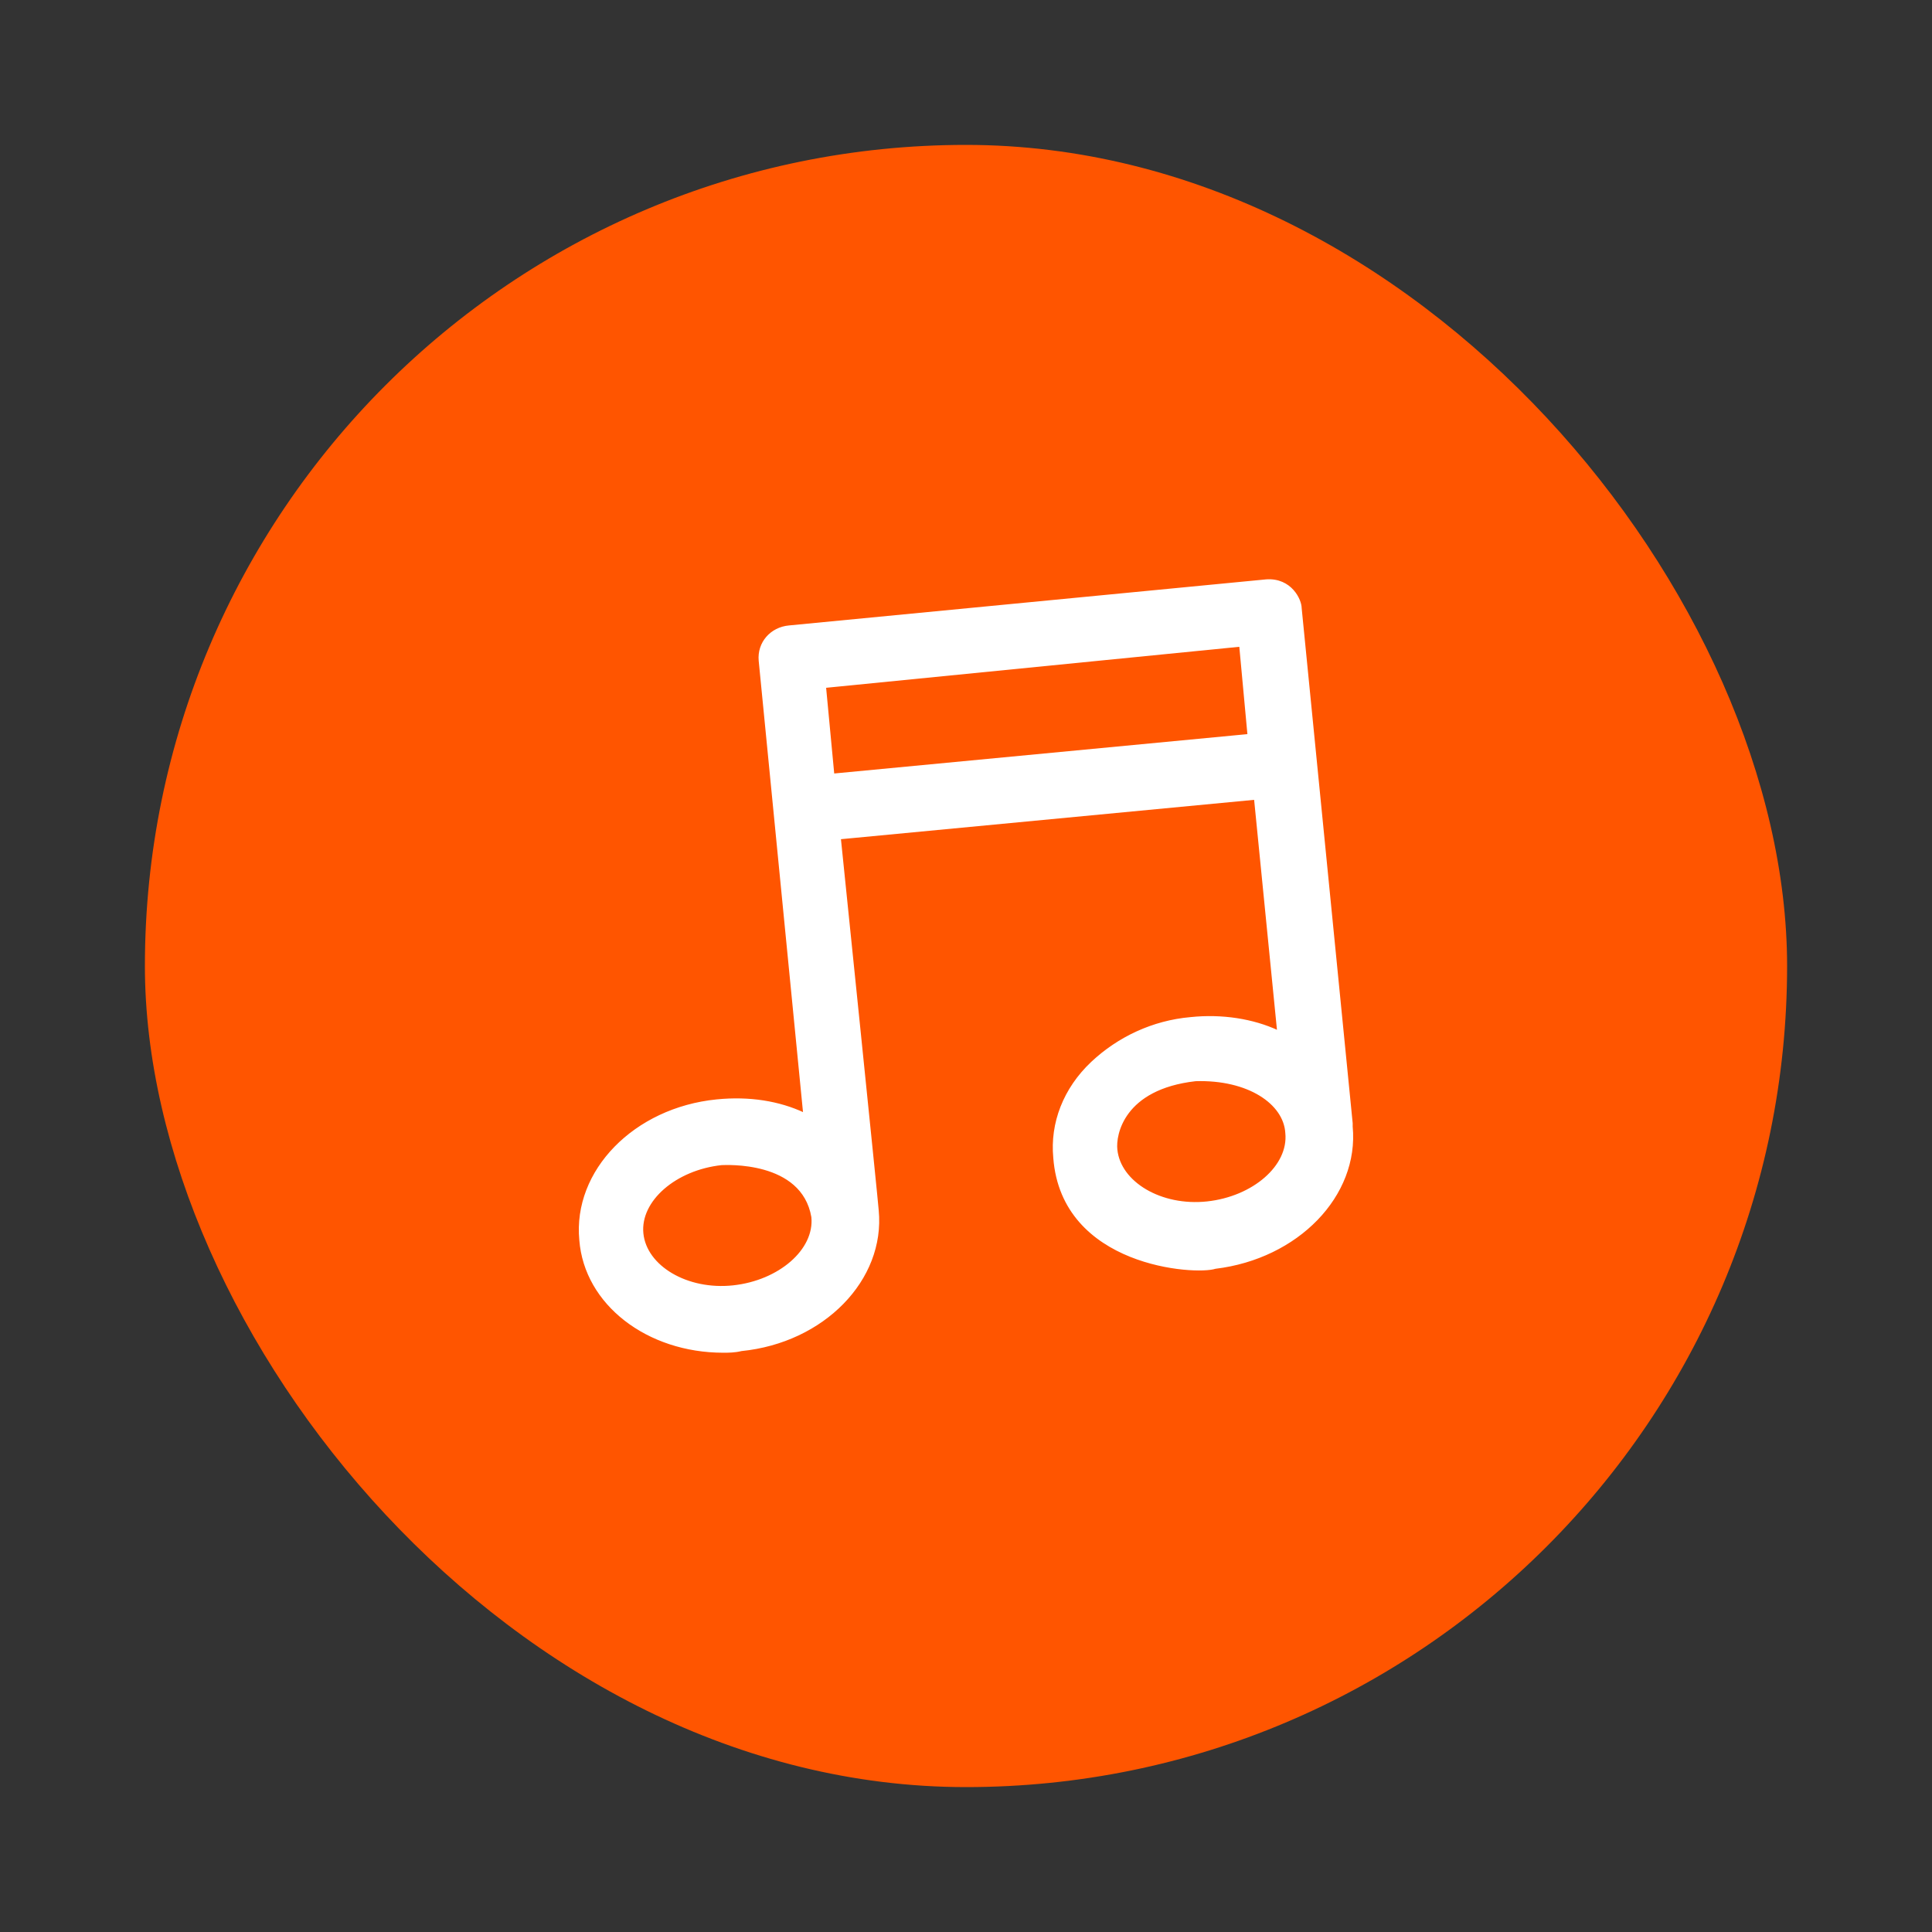
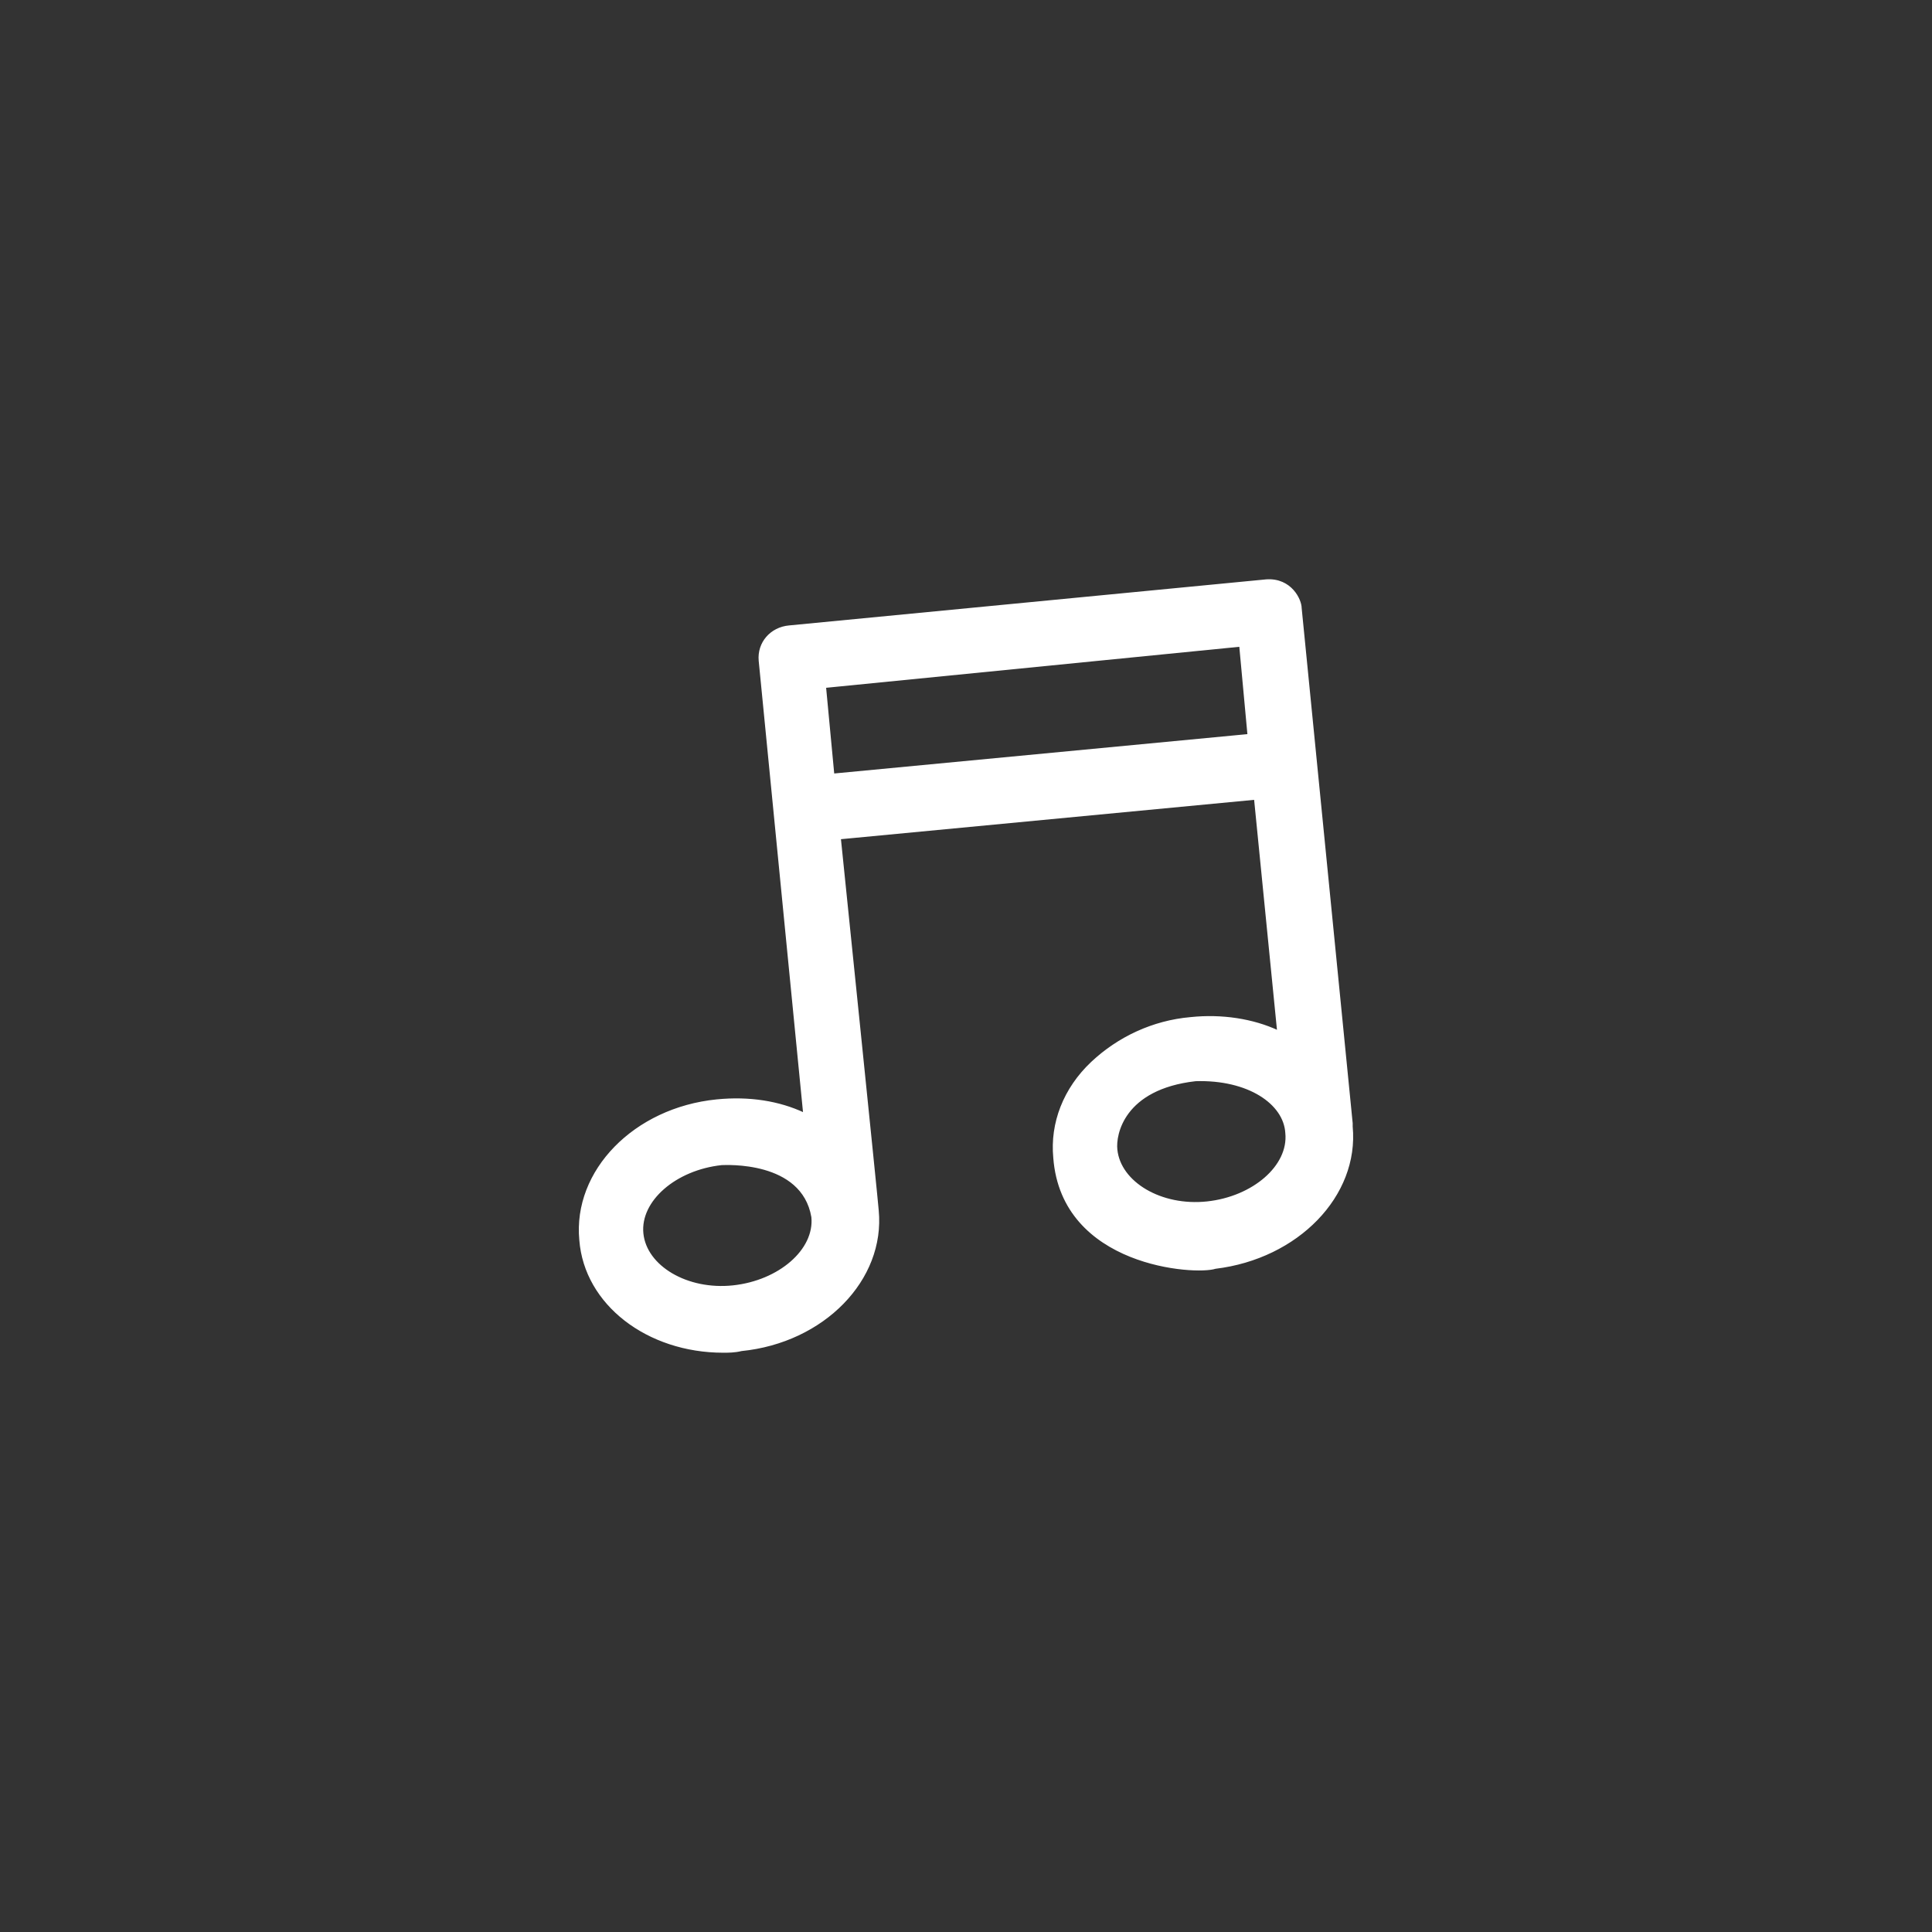
<svg xmlns="http://www.w3.org/2000/svg" fill="#ffffff" height="64px" width="64px" version="1.1" id="Layer_1" viewBox="-375.67 -375.67 1252.24 1252.24" xml:space="preserve" stroke="#ffffff">
  <rect x="-375.67" y="-375.67" width="1252.24" height="1252.24" fill="#333333" stroke="none" />
  <g id="SVGRepo_bgCarrier" stroke-width="0" transform="translate(37.567,37.567), scale(0.85)">
-     <rect x="-375.67" y="-375.67" width="1252.24" height="1252.24" rx="626.12" fill="#f50" strokewidth="0" />
-   </g>
+     </g>
  <g id="SVGRepo_tracerCarrier" stroke-linecap="round" stroke-linejoin="round" />
  <g id="SVGRepo_iconCarrier">
    <g>
      <g>
        <path d="M500.582,354.478c0-1.067,0-1.067,0-2.133L467.515,18.478c0-5.333-6.4-19.2-22.4-18.133L135.782,30.211 c-11.733,1.067-20.267,10.667-19.2,22.4l28.8,293.333c-16-7.467-35.2-10.667-56.533-8.533 c-53.333,5.333-92.8,45.867-88.533,90.667c3.2,41.6,43.733,72.533,92.8,72.533c3.2,0,7.467,0,11.733-1.067 c53.333-5.333,92.8-45.867,88.533-90.667c0-2.133-24.533-241.067-24.533-241.067l268.8-25.6l14.933,150.4 c-16-7.467-36.267-10.667-56.533-8.533c-24.533,2.133-46.933,12.8-64,28.8c-18.133,17.067-26.667,39.467-24.533,61.867 c5.333,70.4,91.733,75.733,104.533,71.467C465.382,439.811,504.849,399.278,500.582,354.478z M99.515,457.945 c-29.867,3.2-56.533-12.8-58.667-34.133c-2.133-21.333,21.333-41.6,51.2-44.8c2.133,0,52.267-3.2,58.667,34.133 C152.849,434.478,129.382,454.745,99.515,457.945z M164.582,126.212l-5.333-56.533l268.8-26.667l5.333,57.6L164.582,126.212z M406.716,403.545c-29.867,3.2-56.533-12.8-58.667-34.133c-1.067-9.6,4.267-39.467,51.2-44.8 c34.133-1.067,57.6,14.933,58.667,34.133C460.049,380.078,436.582,400.345,406.716,403.545z" />
      </g>
    </g>
  </g>
</svg>